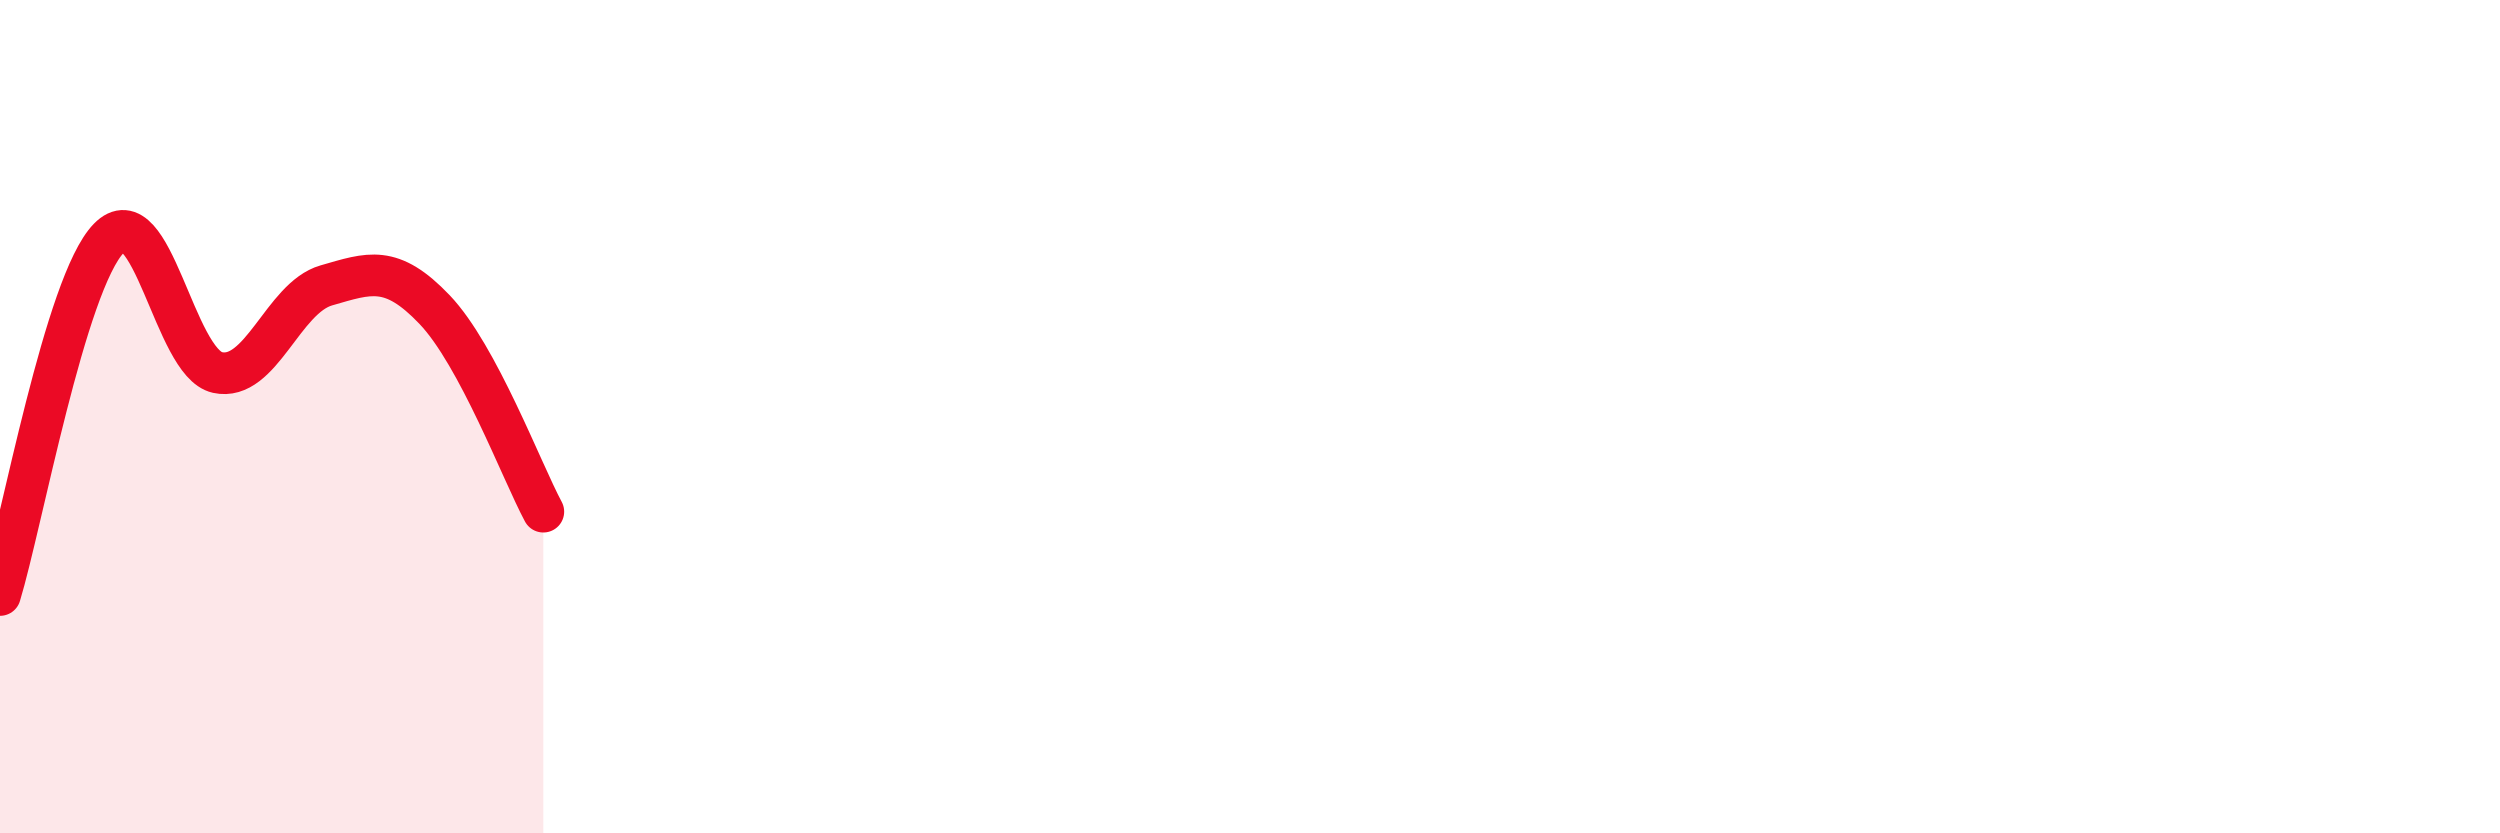
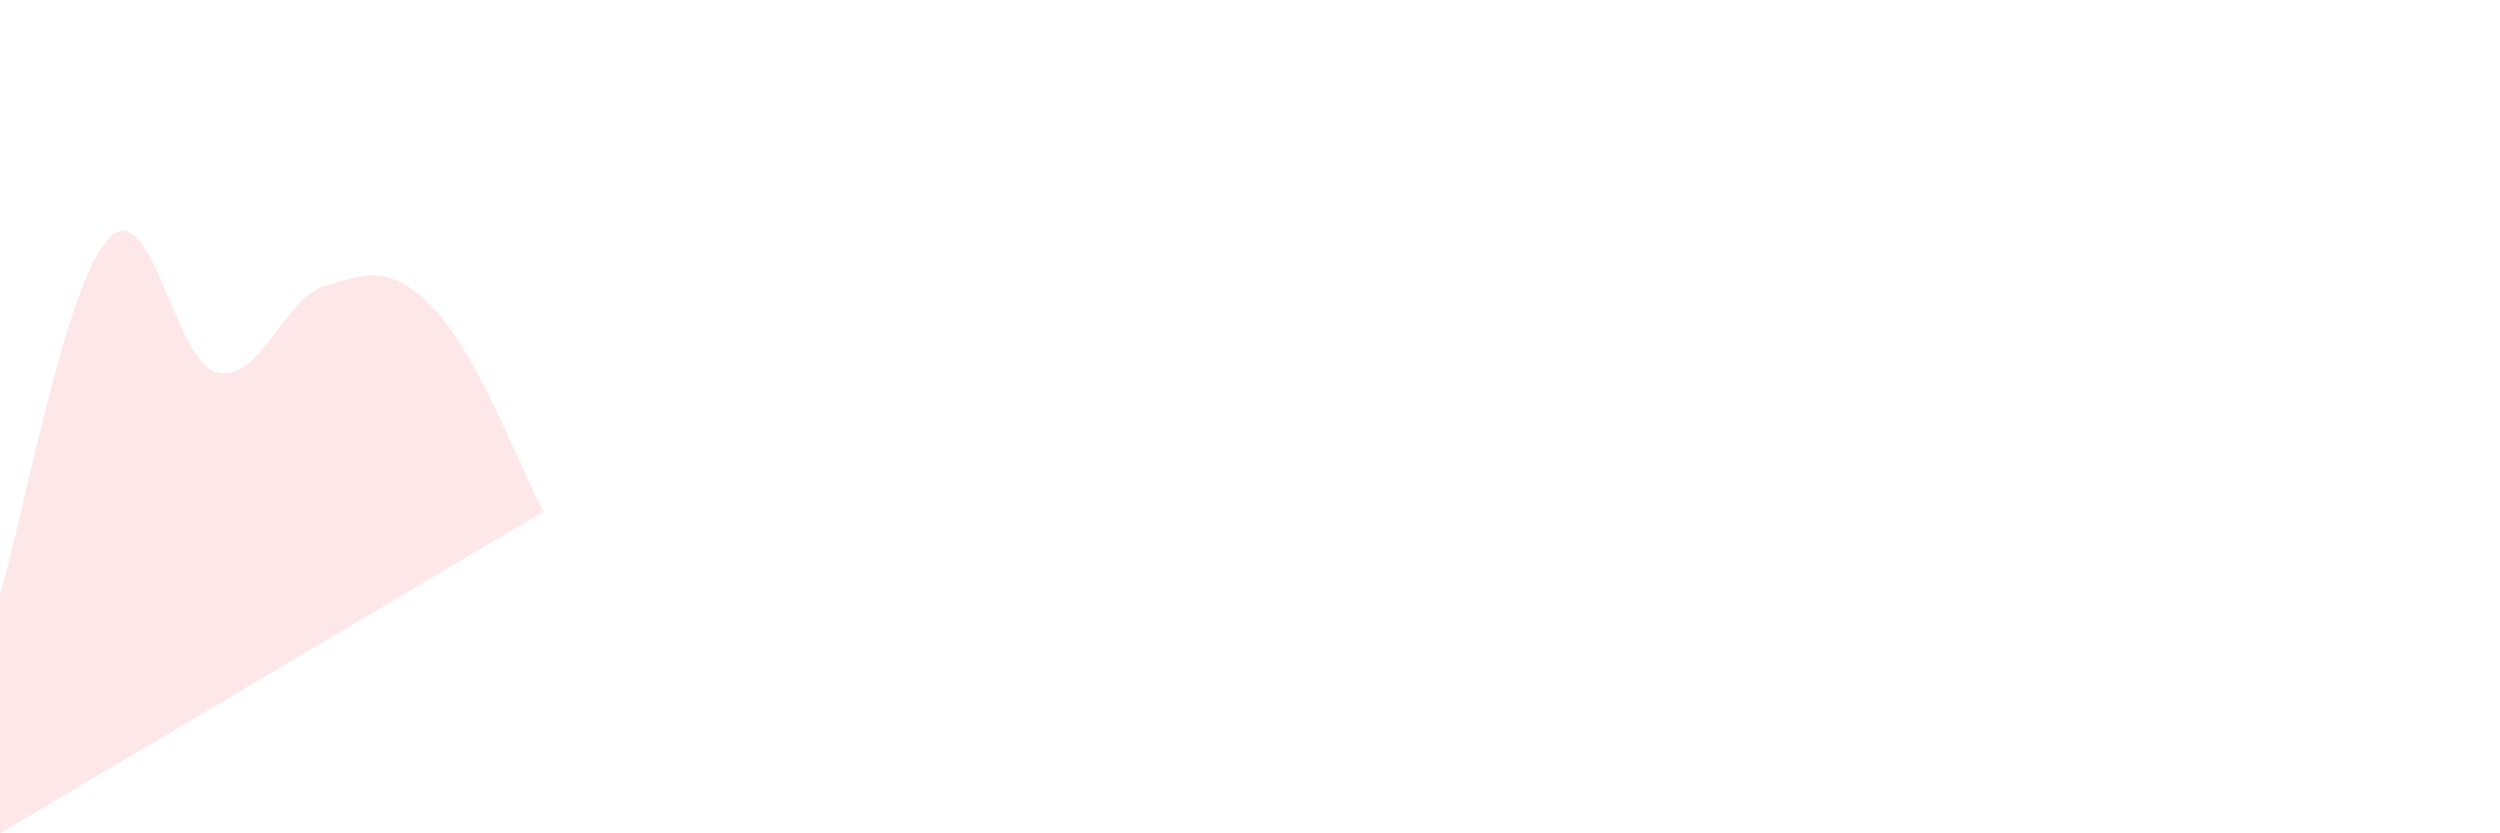
<svg xmlns="http://www.w3.org/2000/svg" width="60" height="20" viewBox="0 0 60 20">
-   <path d="M 0,14.28 C 0.52,12.57 1.57,6.79 2.61,5.72 C 3.65,4.65 4.18,8.71 5.22,8.94 C 6.26,9.17 6.79,7.15 7.83,6.85 C 8.87,6.55 9.39,6.34 10.43,7.43 C 11.47,8.52 12.52,11.31 13.04,12.28L13.04 20L0 20Z" fill="#EB0A25" opacity="0.1" stroke-linecap="round" stroke-linejoin="round" />
-   <path d="M 0,14.28 C 0.52,12.57 1.57,6.79 2.61,5.72 C 3.65,4.65 4.18,8.71 5.22,8.94 C 6.26,9.17 6.79,7.15 7.83,6.85 C 8.87,6.55 9.39,6.34 10.43,7.43 C 11.47,8.52 12.52,11.31 13.04,12.28" stroke="#EB0A25" stroke-width="1" fill="none" stroke-linecap="round" stroke-linejoin="round" />
+   <path d="M 0,14.28 C 0.52,12.57 1.57,6.79 2.61,5.72 C 3.65,4.65 4.18,8.71 5.22,8.94 C 6.26,9.17 6.79,7.15 7.83,6.85 C 8.87,6.55 9.39,6.34 10.43,7.43 C 11.47,8.52 12.52,11.31 13.04,12.28L0 20Z" fill="#EB0A25" opacity="0.1" stroke-linecap="round" stroke-linejoin="round" />
</svg>